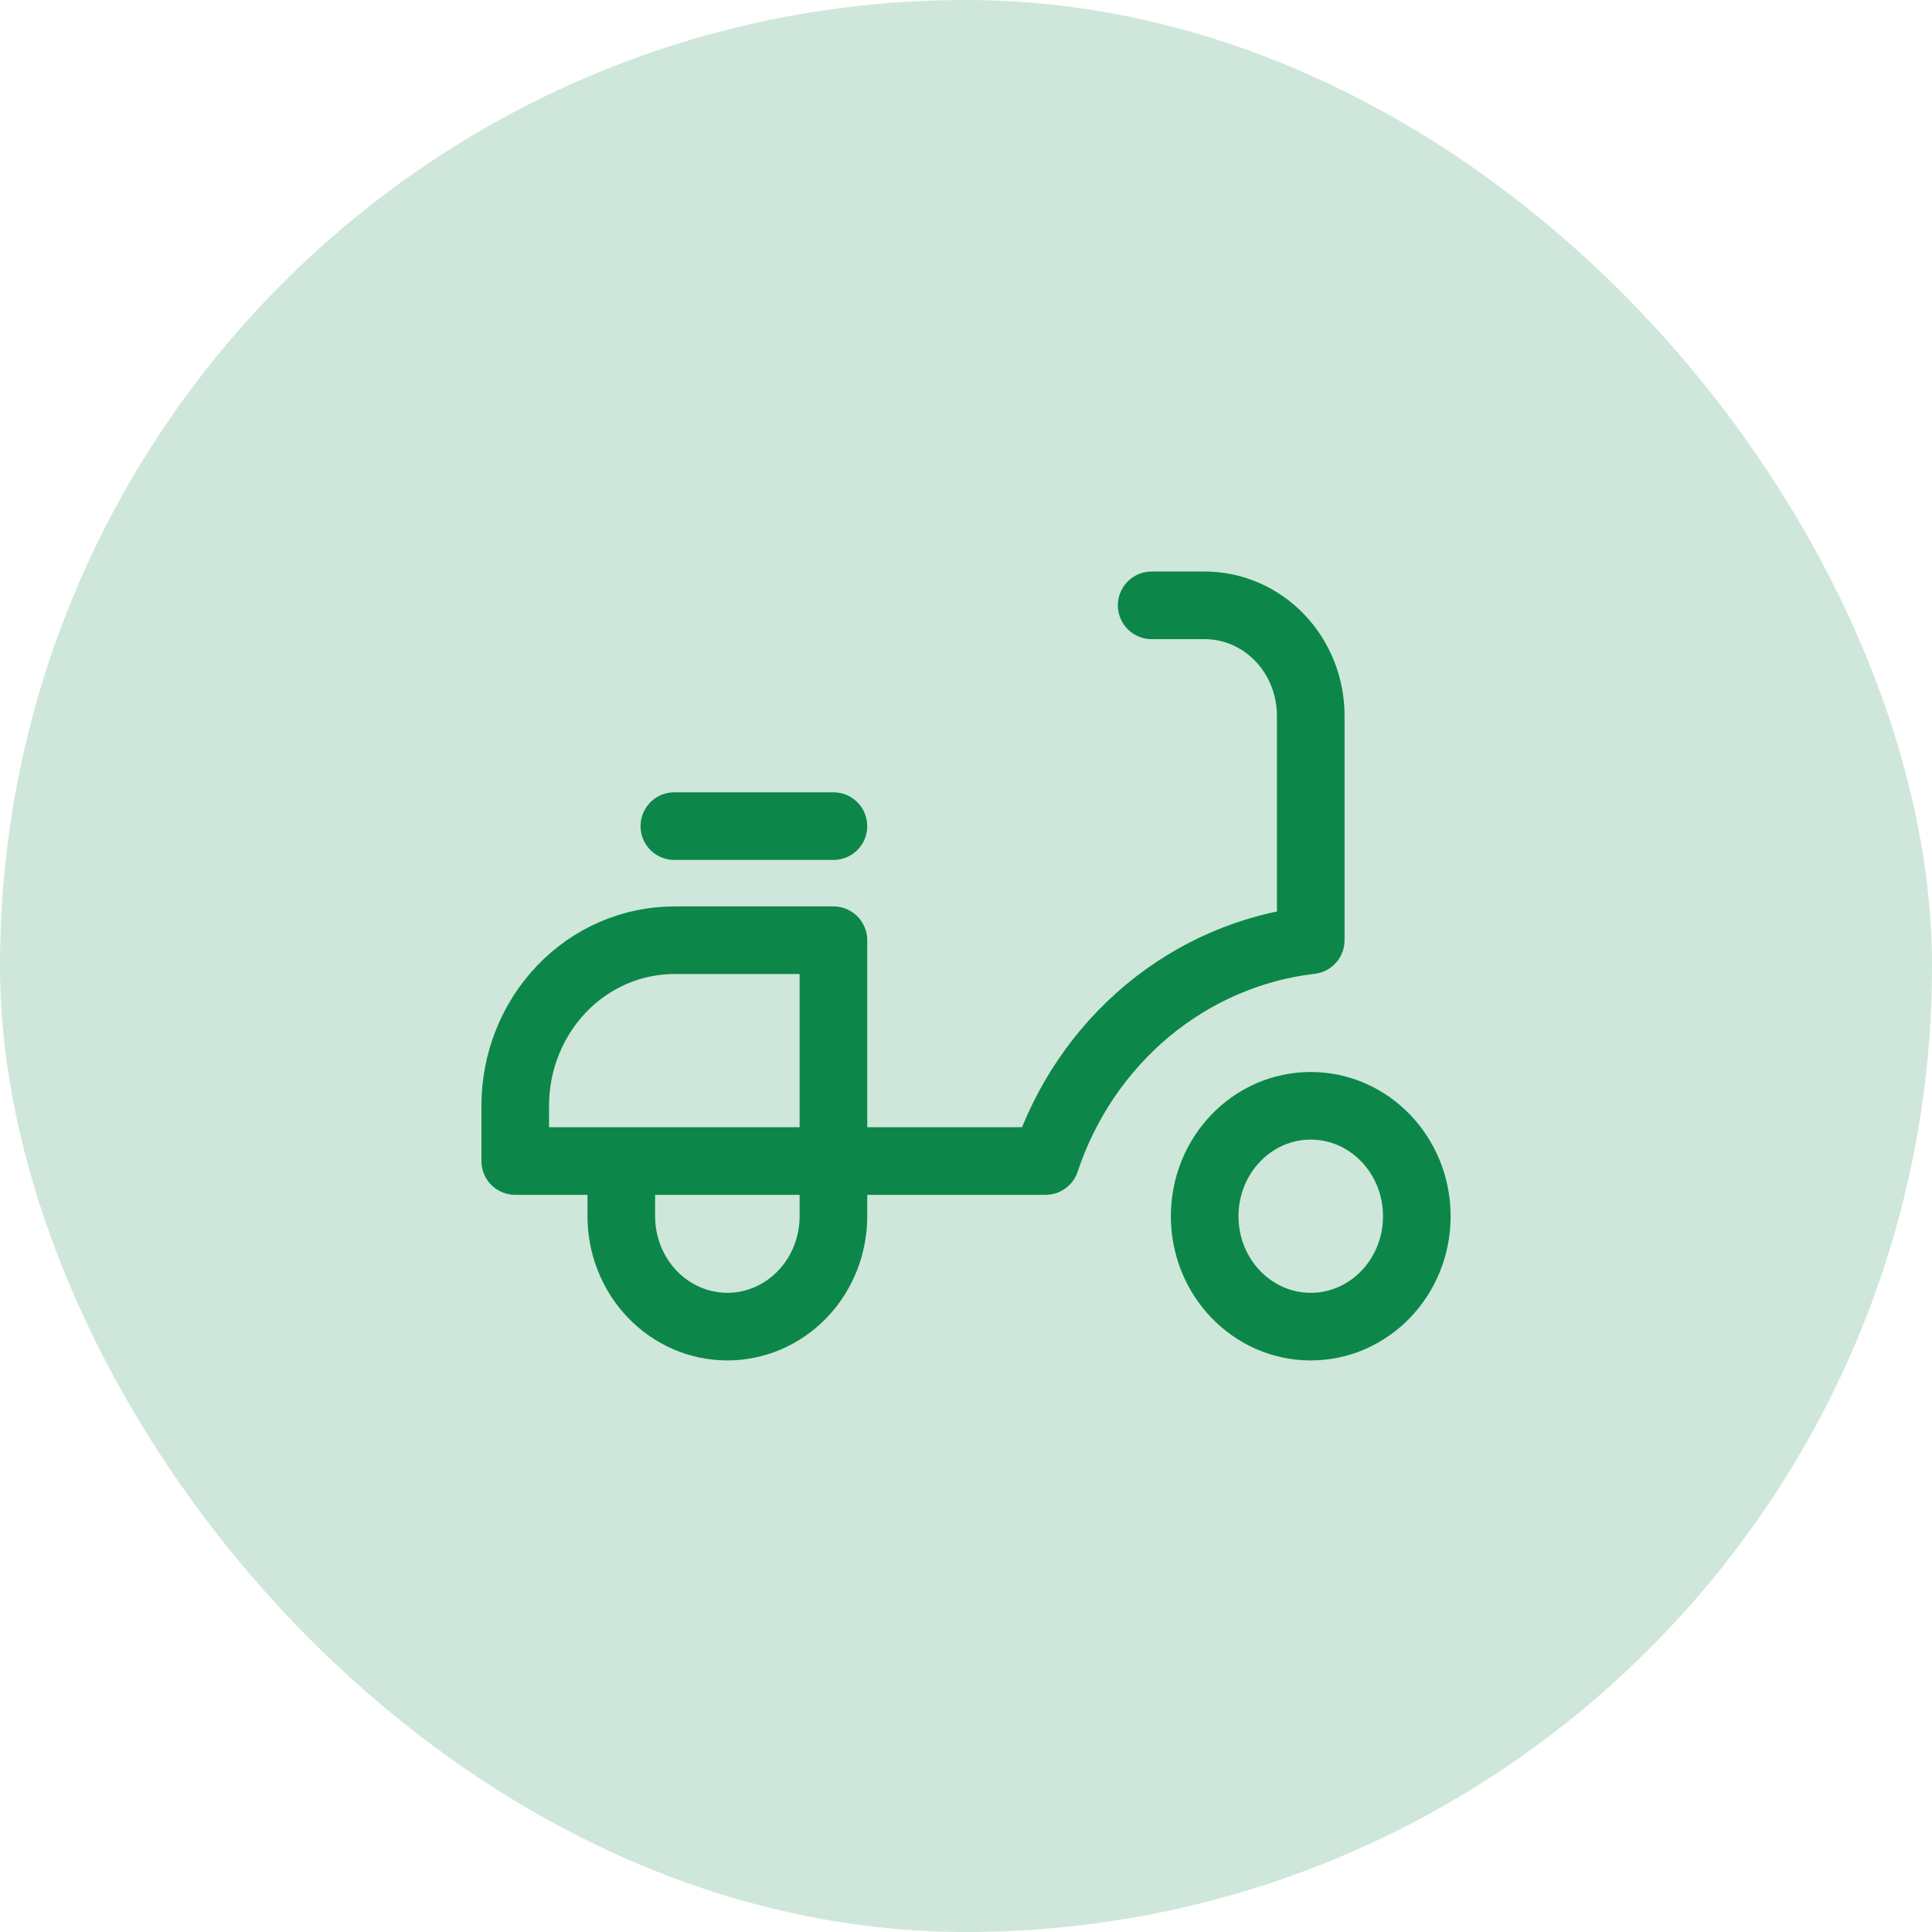
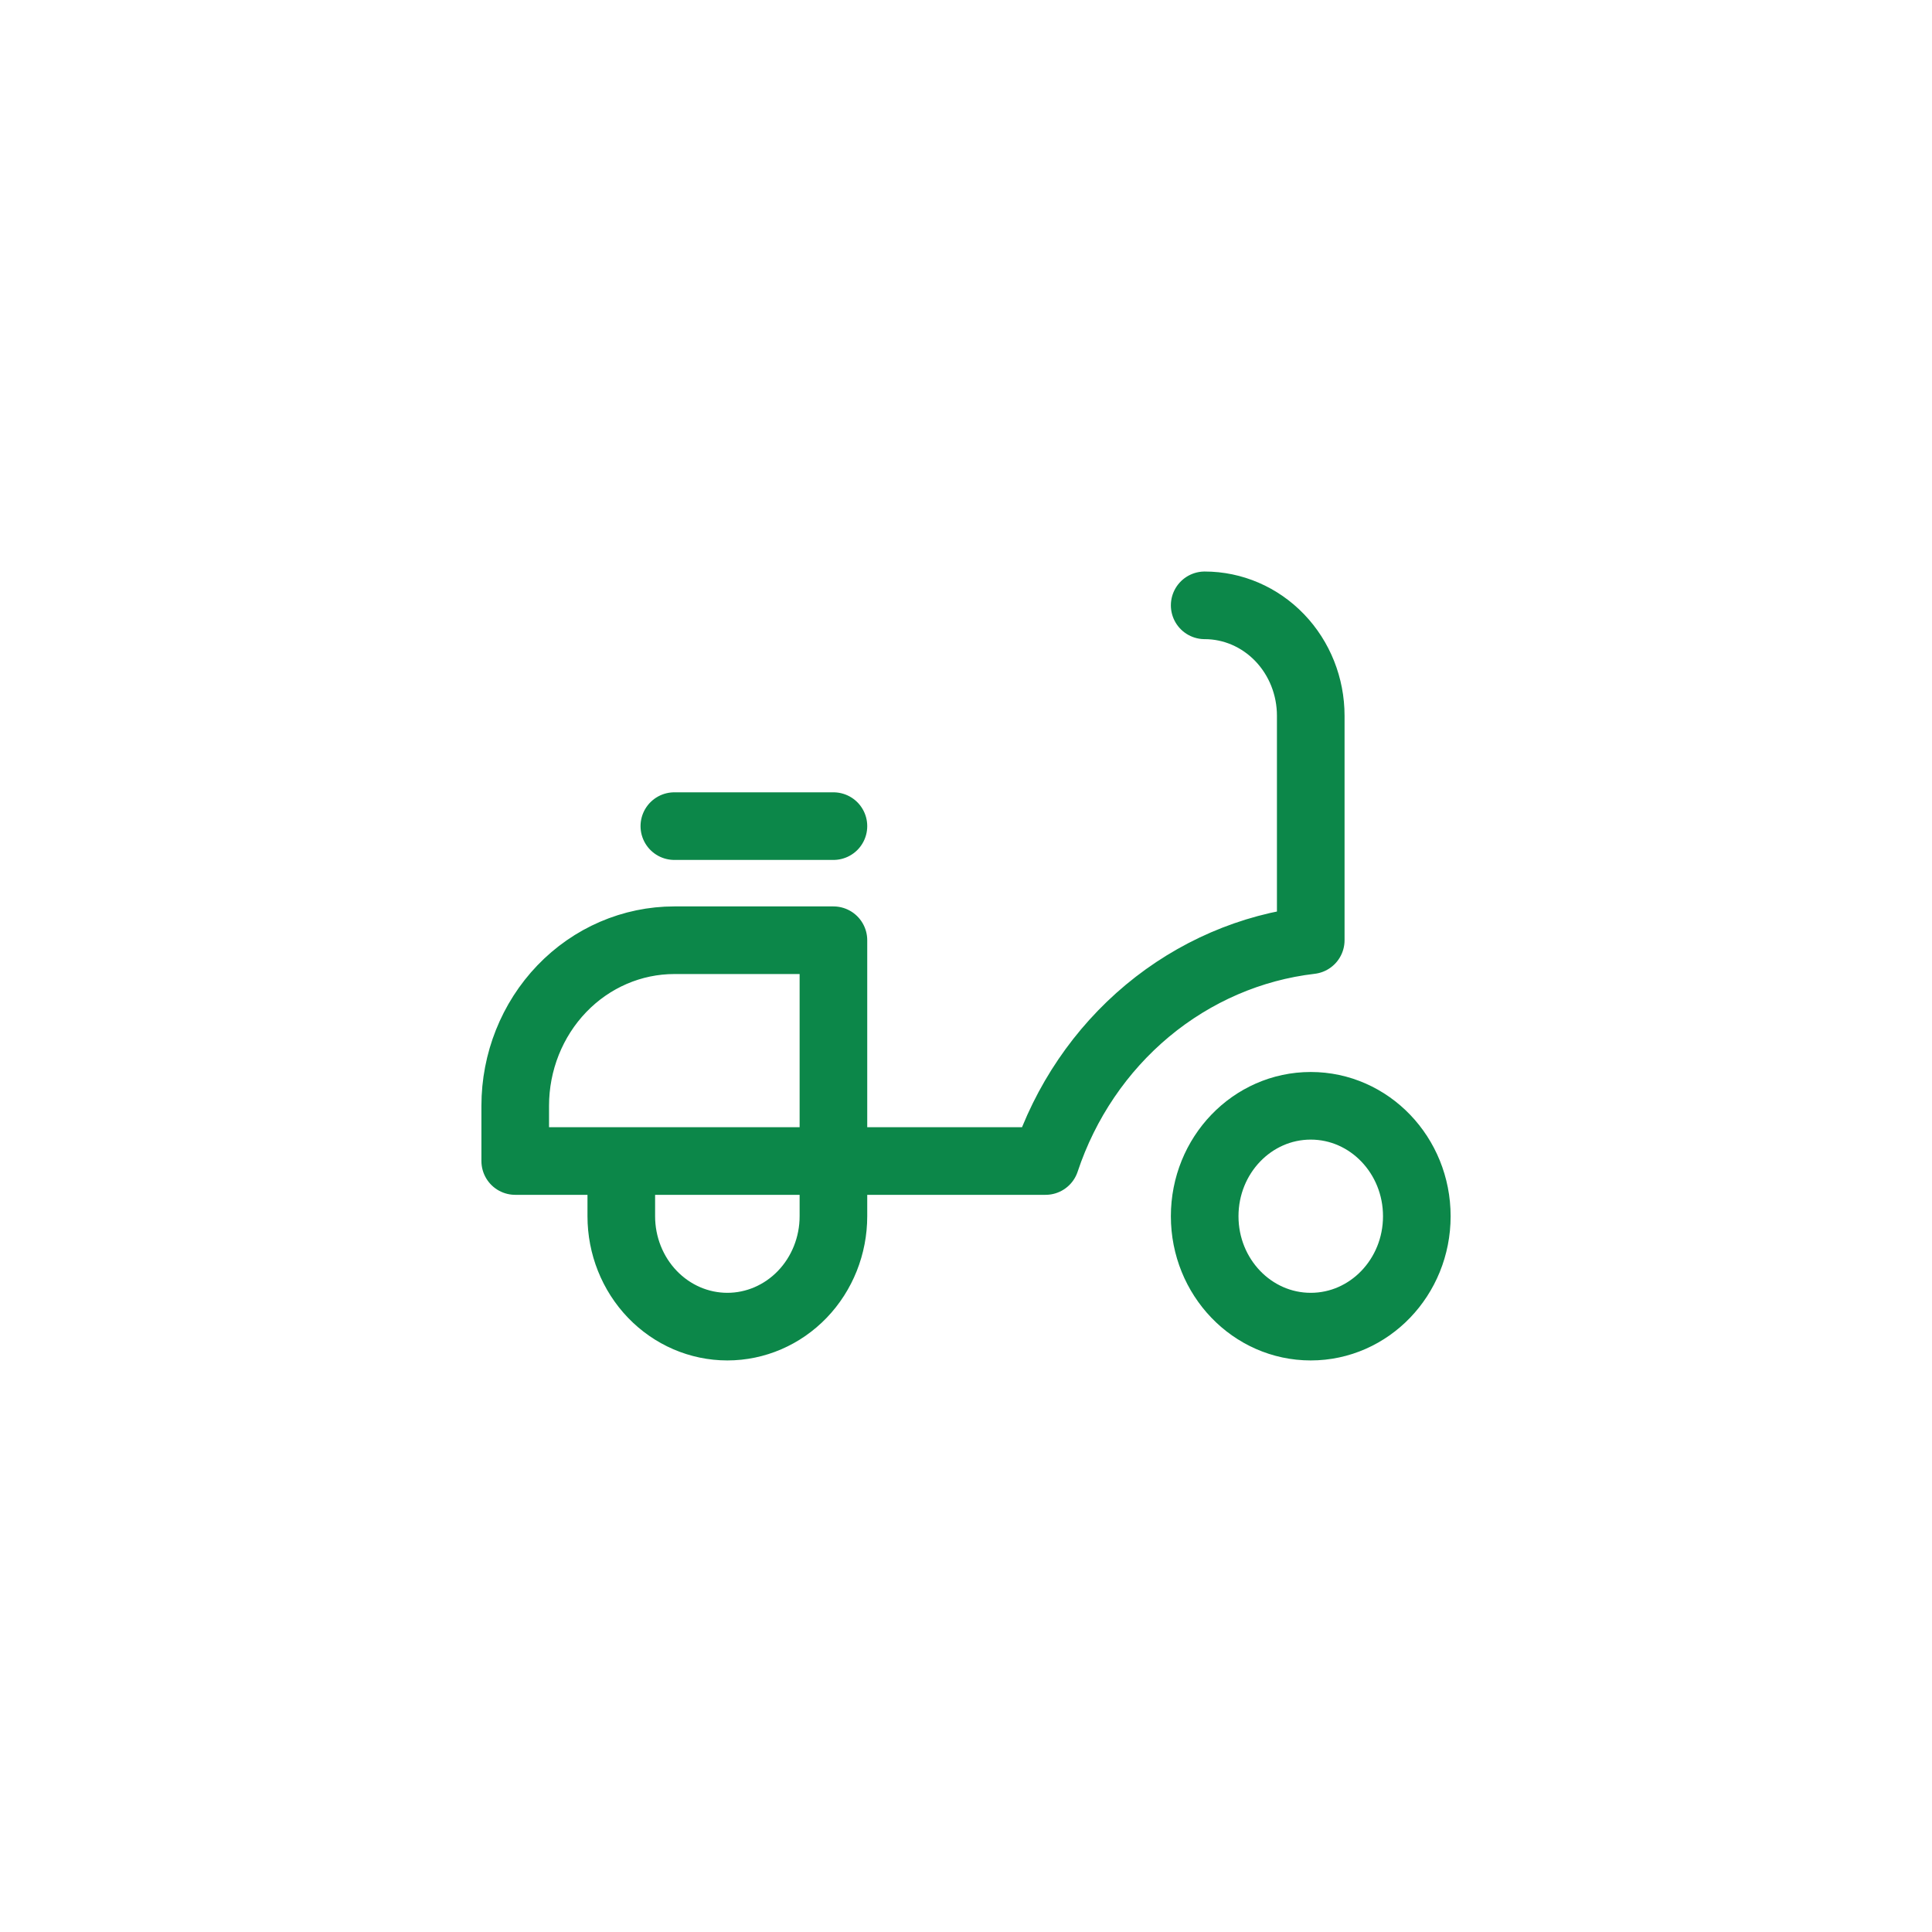
<svg xmlns="http://www.w3.org/2000/svg" width="50" height="50" viewBox="0 0 50 50" fill="none">
-   <rect width="50" height="50" rx="25" fill="#0C8749" fill-opacity="0.2" />
-   <path d="M16.079 30.047V31.476C16.079 32.233 16.368 32.96 16.883 33.496C17.398 34.032 18.096 34.333 18.824 34.333C19.552 34.333 20.25 34.032 20.765 33.496C21.28 32.96 21.569 32.233 21.569 31.476V24.333H17.452C16.36 24.333 15.312 24.784 14.54 25.588C13.768 26.392 13.334 27.482 13.334 28.618V30.047H27.059C27.568 28.517 28.483 27.169 29.697 26.157C30.912 25.146 32.377 24.513 33.922 24.333V18.523C33.922 17.765 33.633 17.039 33.118 16.503C32.603 15.967 31.905 15.666 31.177 15.666H29.805M17.452 21.38H21.569M36.667 31.476C36.667 33.053 35.438 34.333 33.922 34.333C32.406 34.333 31.177 33.053 31.177 31.476C31.177 29.898 32.406 28.618 33.922 28.618C35.438 28.618 36.667 29.898 36.667 31.476Z" stroke="#0C8749" stroke-width="1.75" stroke-linecap="round" stroke-linejoin="round" />
+   <path d="M16.079 30.047V31.476C16.079 32.233 16.368 32.96 16.883 33.496C17.398 34.032 18.096 34.333 18.824 34.333C19.552 34.333 20.25 34.032 20.765 33.496C21.28 32.96 21.569 32.233 21.569 31.476V24.333H17.452C16.36 24.333 15.312 24.784 14.54 25.588C13.768 26.392 13.334 27.482 13.334 28.618V30.047H27.059C27.568 28.517 28.483 27.169 29.697 26.157C30.912 25.146 32.377 24.513 33.922 24.333V18.523C33.922 17.765 33.633 17.039 33.118 16.503C32.603 15.967 31.905 15.666 31.177 15.666M17.452 21.38H21.569M36.667 31.476C36.667 33.053 35.438 34.333 33.922 34.333C32.406 34.333 31.177 33.053 31.177 31.476C31.177 29.898 32.406 28.618 33.922 28.618C35.438 28.618 36.667 29.898 36.667 31.476Z" stroke="#0C8749" stroke-width="1.75" stroke-linecap="round" stroke-linejoin="round" />
</svg>